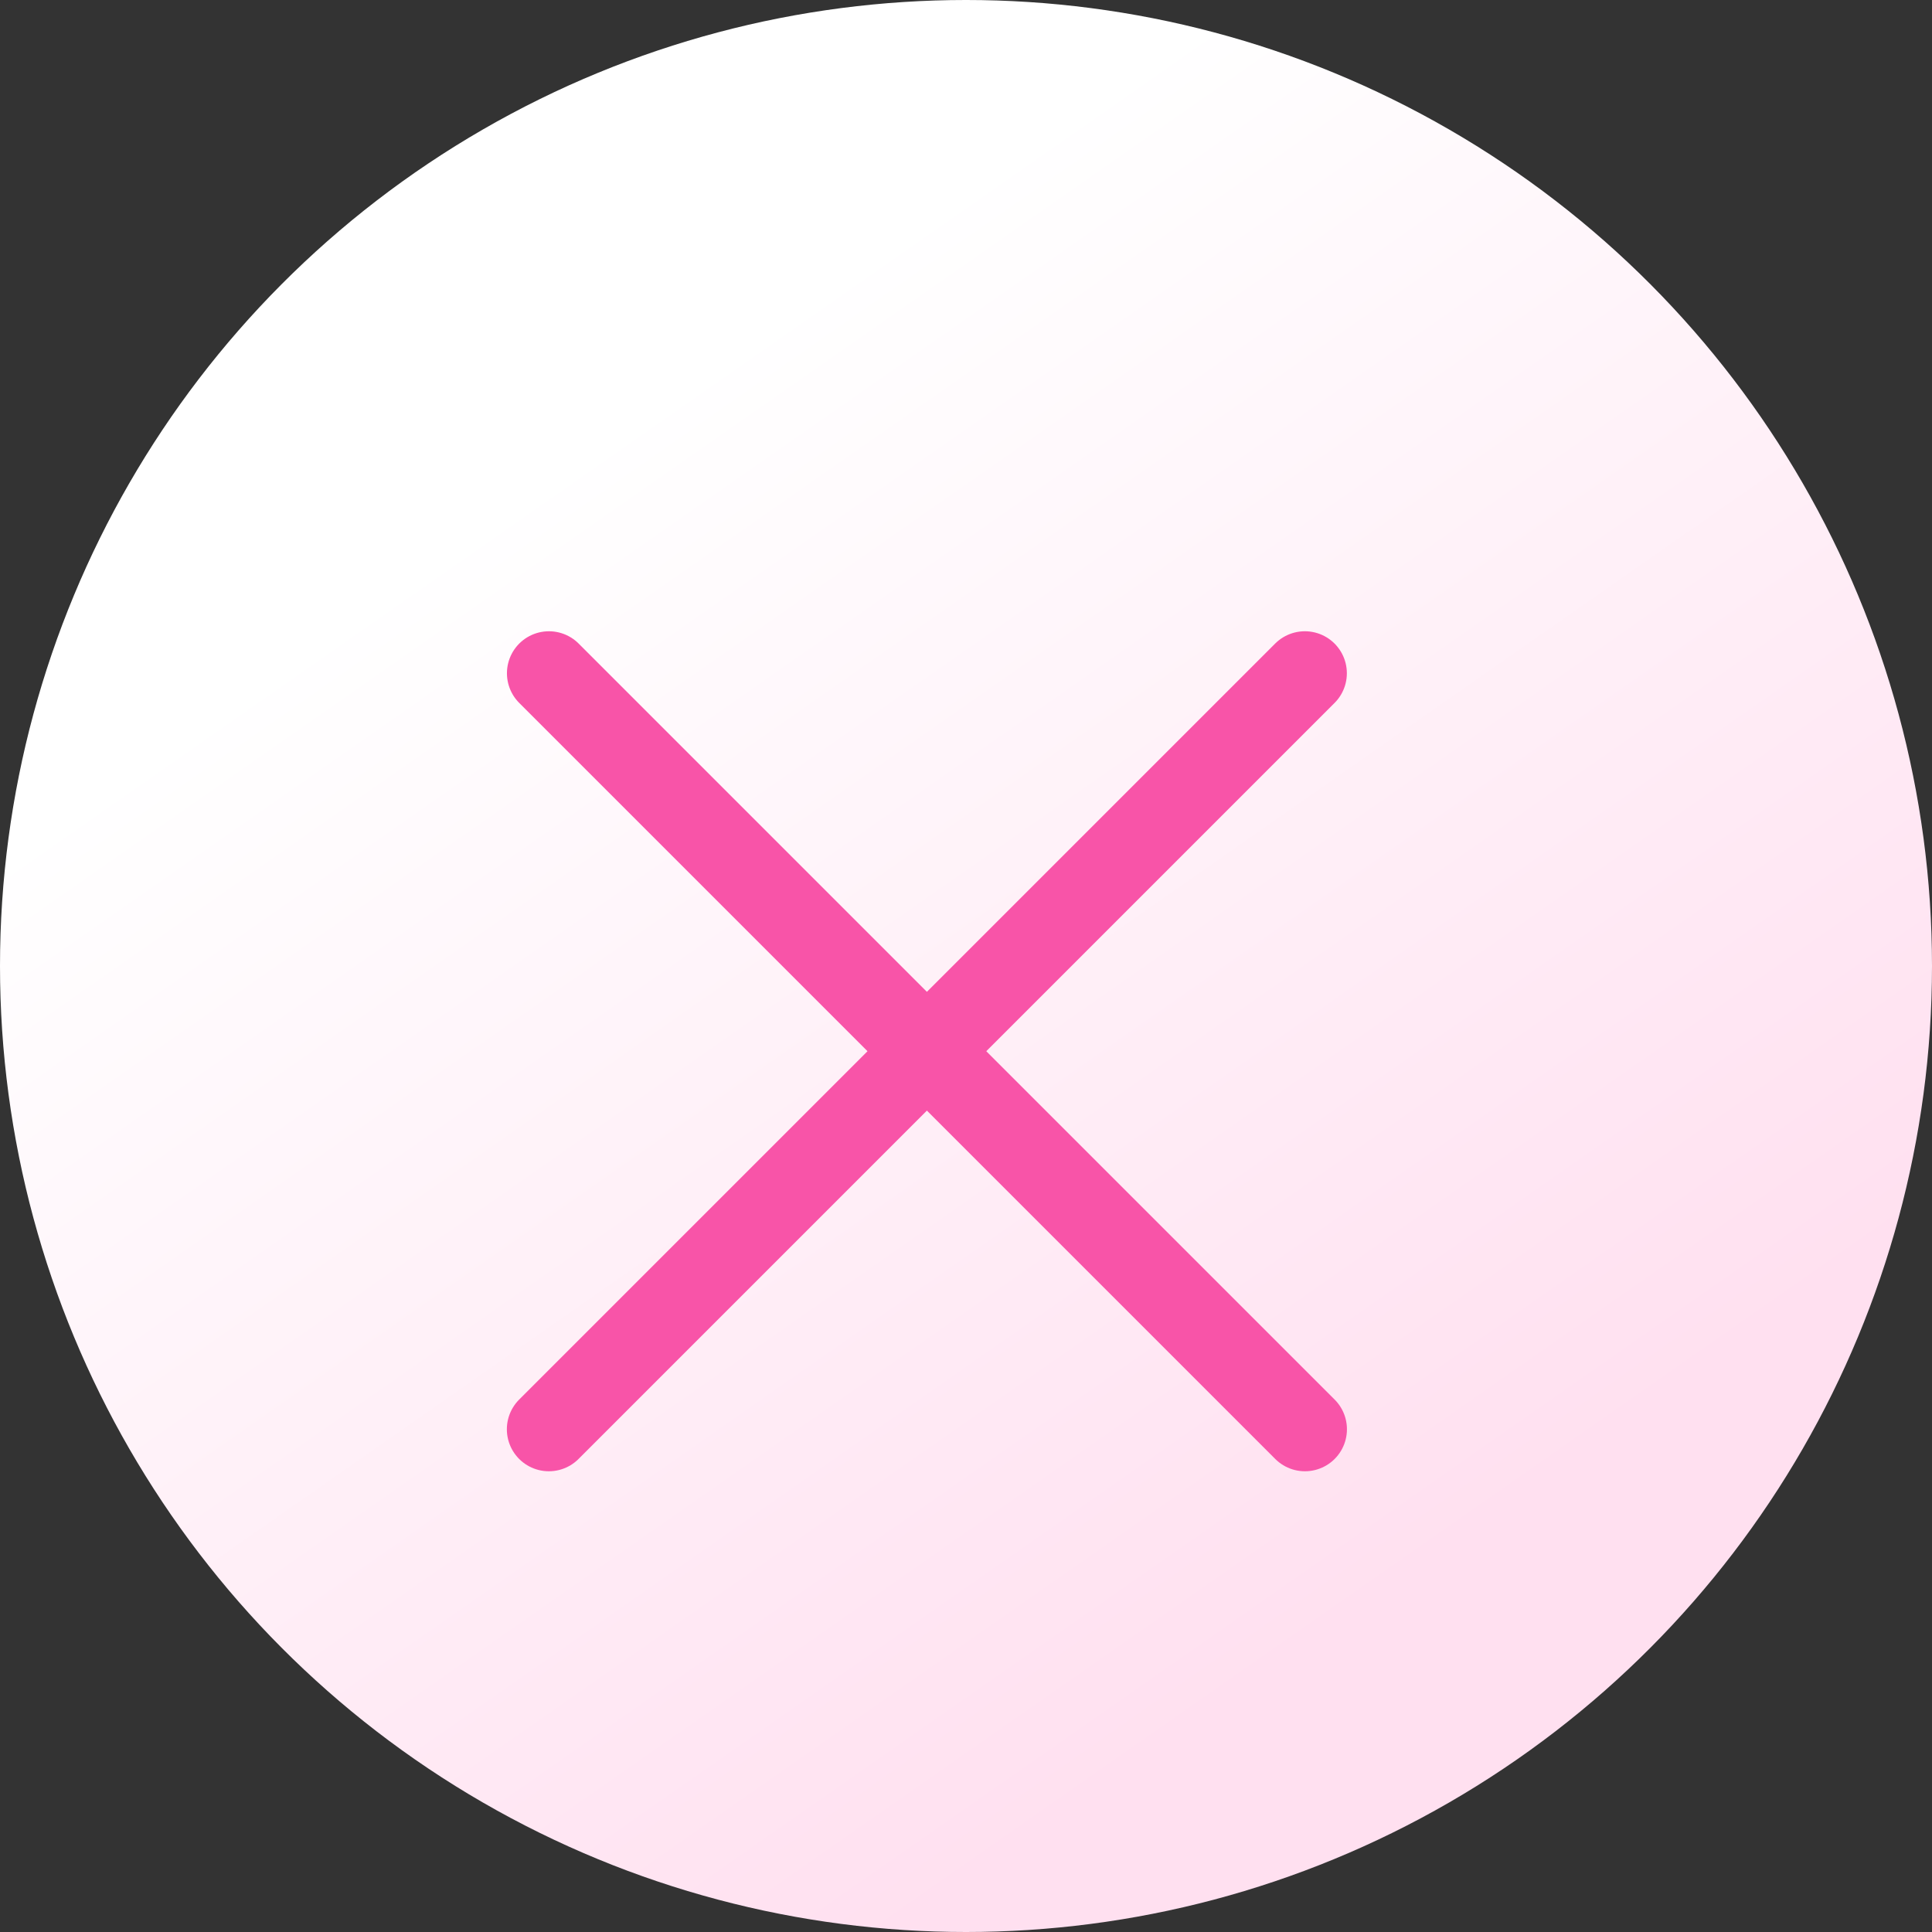
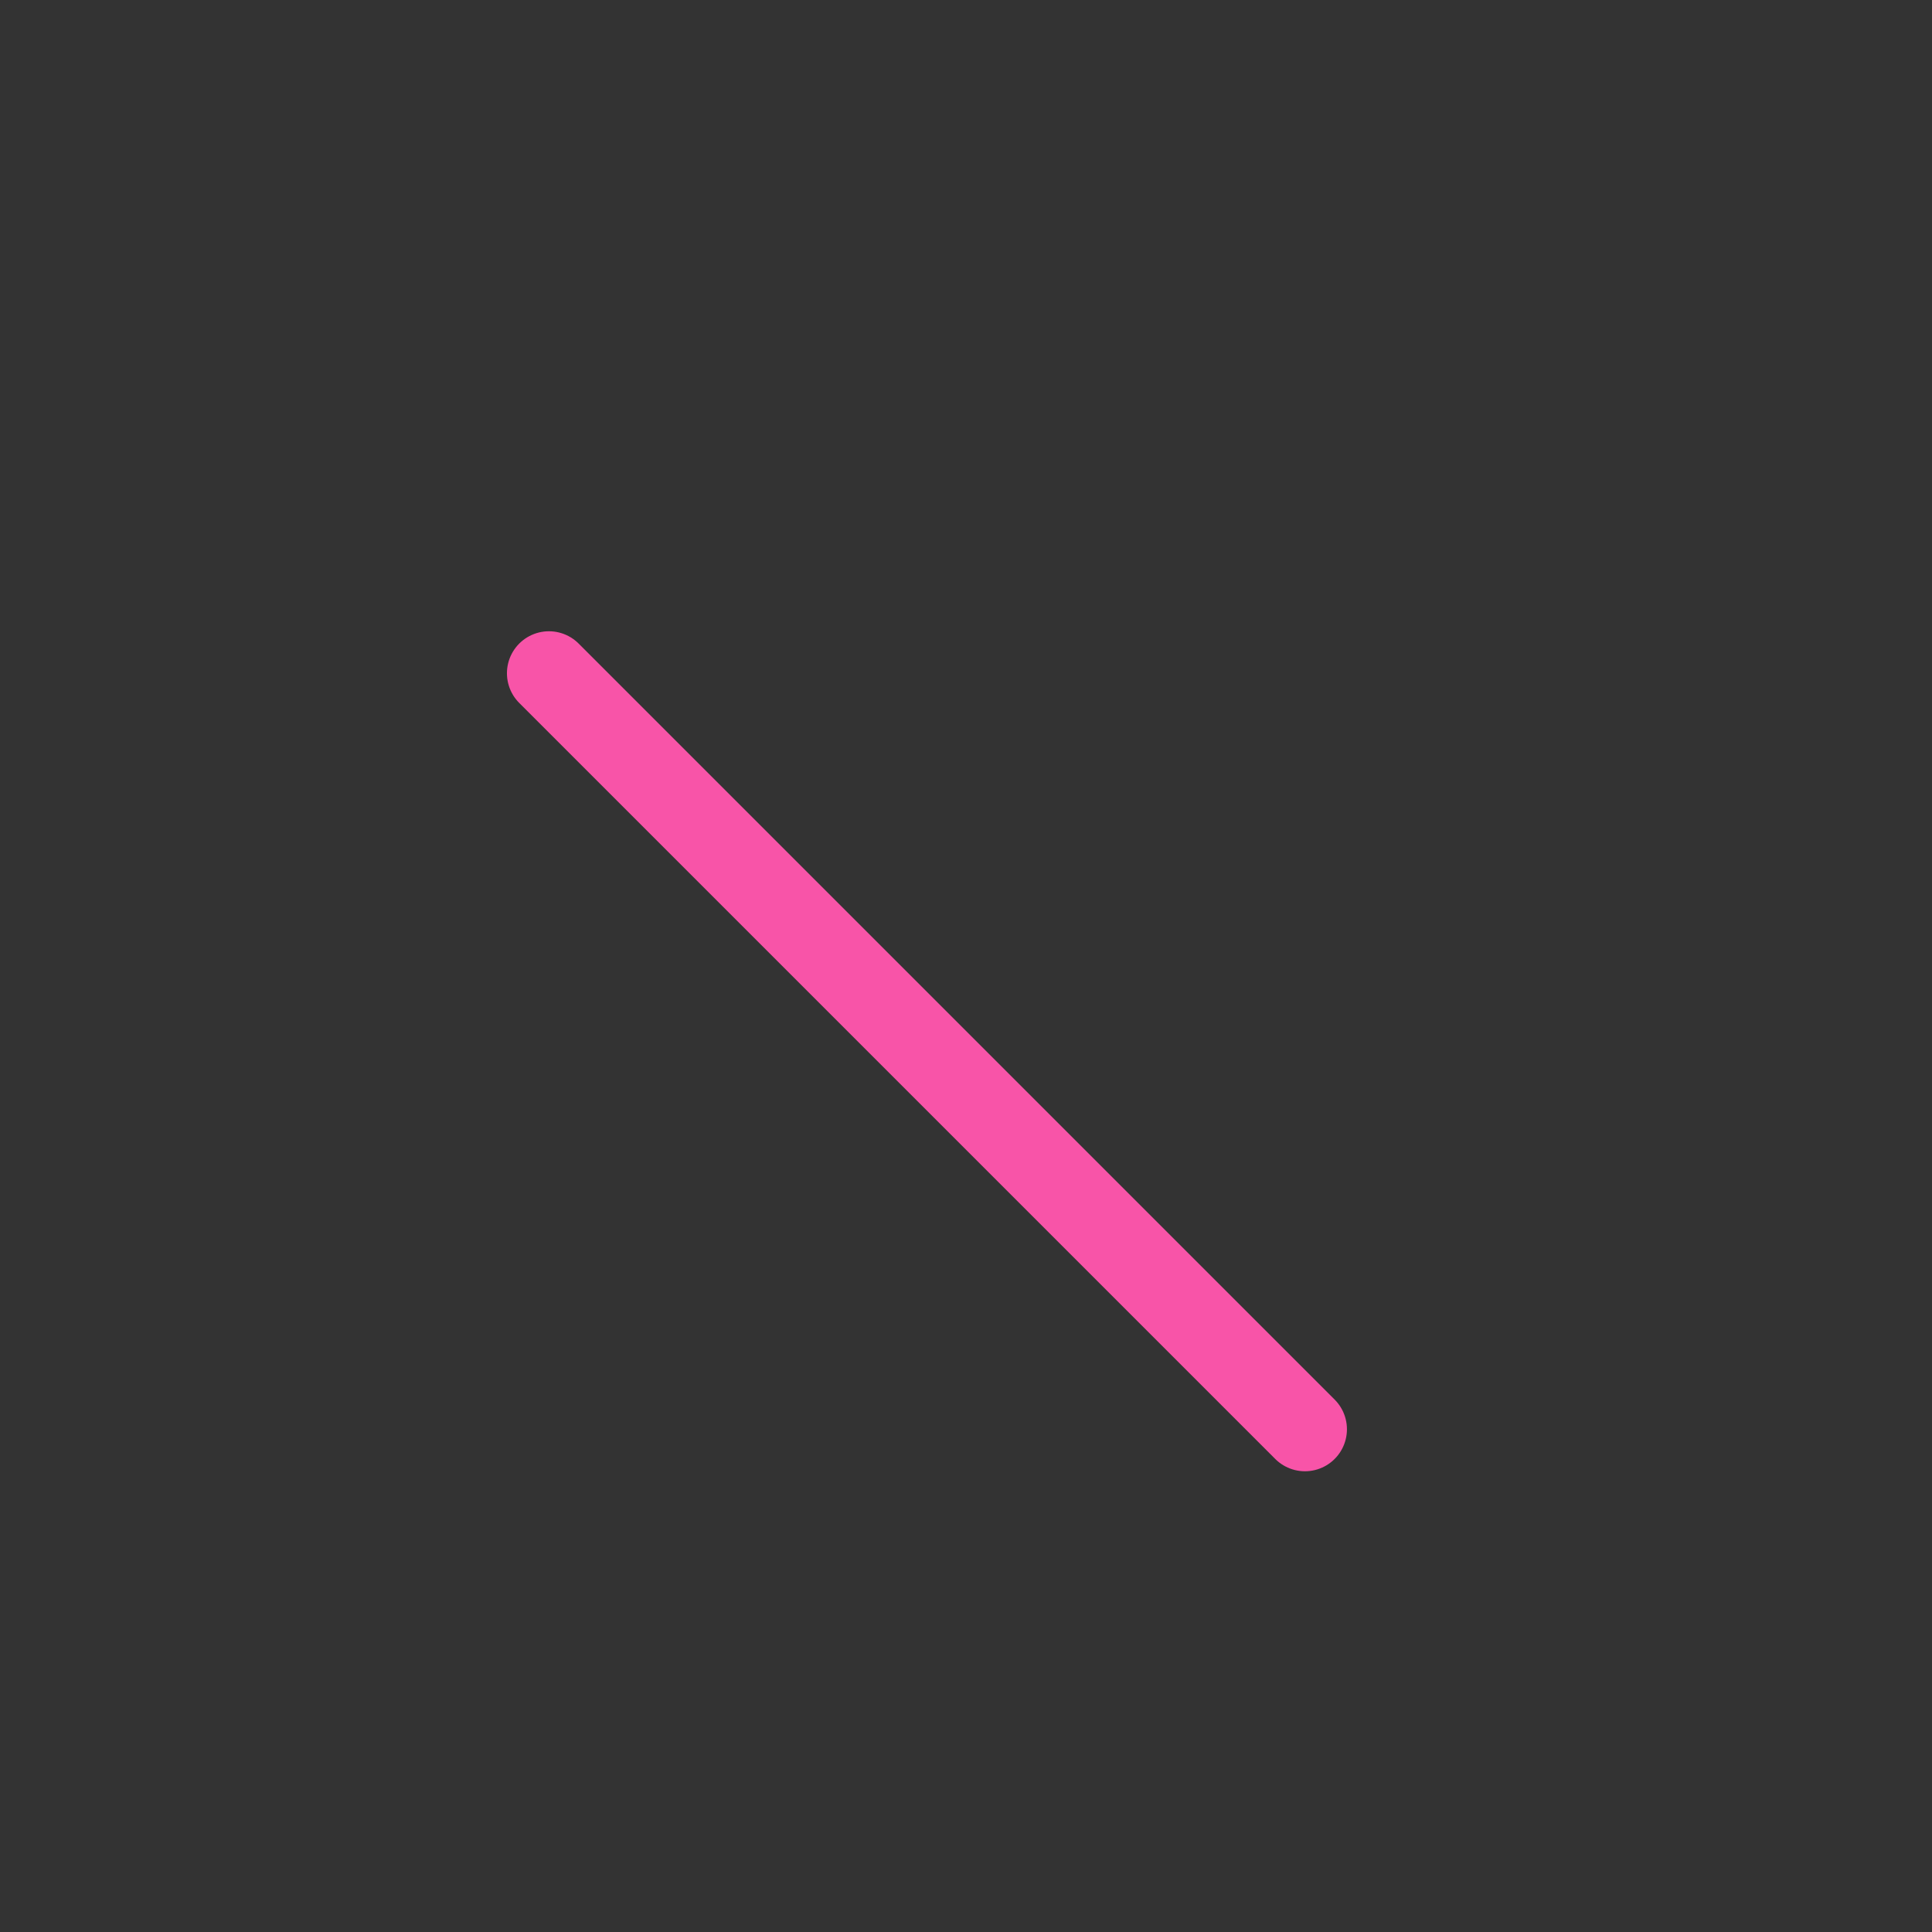
<svg xmlns="http://www.w3.org/2000/svg" width="46" height="46" viewBox="0 0 46 46">
  <rect x="0" y="0" width="46" height="46" fill="#333333" stroke="none" />
  <defs>
    <linearGradient id="linear-gradient" x1="0.334" y1="0.213" x2="0.746" y2="0.803" gradientUnits="objectBoundingBox">
      <stop offset="0" stop-color="#fff" />
      <stop offset="1" stop-color="#ffe0f0" />
    </linearGradient>
  </defs>
  <g id="グループ_22154" data-name="グループ 22154" transform="translate(-304 -17)">
-     <circle id="楕円形_309" data-name="楕円形 309" cx="23" cy="23" r="23" transform="translate(304 17)" fill="url(#linear-gradient)" />
    <g id="コンポーネント_71_1" data-name="コンポーネント 71 – 1" transform="translate(317.07 33.03)">
      <path id="パス_106962" data-name="パス 106962" d="M-14846.324,37.682l18,18" transform="translate(14846.324 -37.682)" fill="none" stroke="#f854a8" stroke-linecap="round" stroke-width="2" />
-       <path id="パス_160038" data-name="パス 160038" d="M-14828.326,37.682l-18,18" transform="translate(14846.324 -37.682)" fill="none" stroke="#f854a8" stroke-linecap="round" stroke-width="2" />
    </g>
  </g>
</svg>